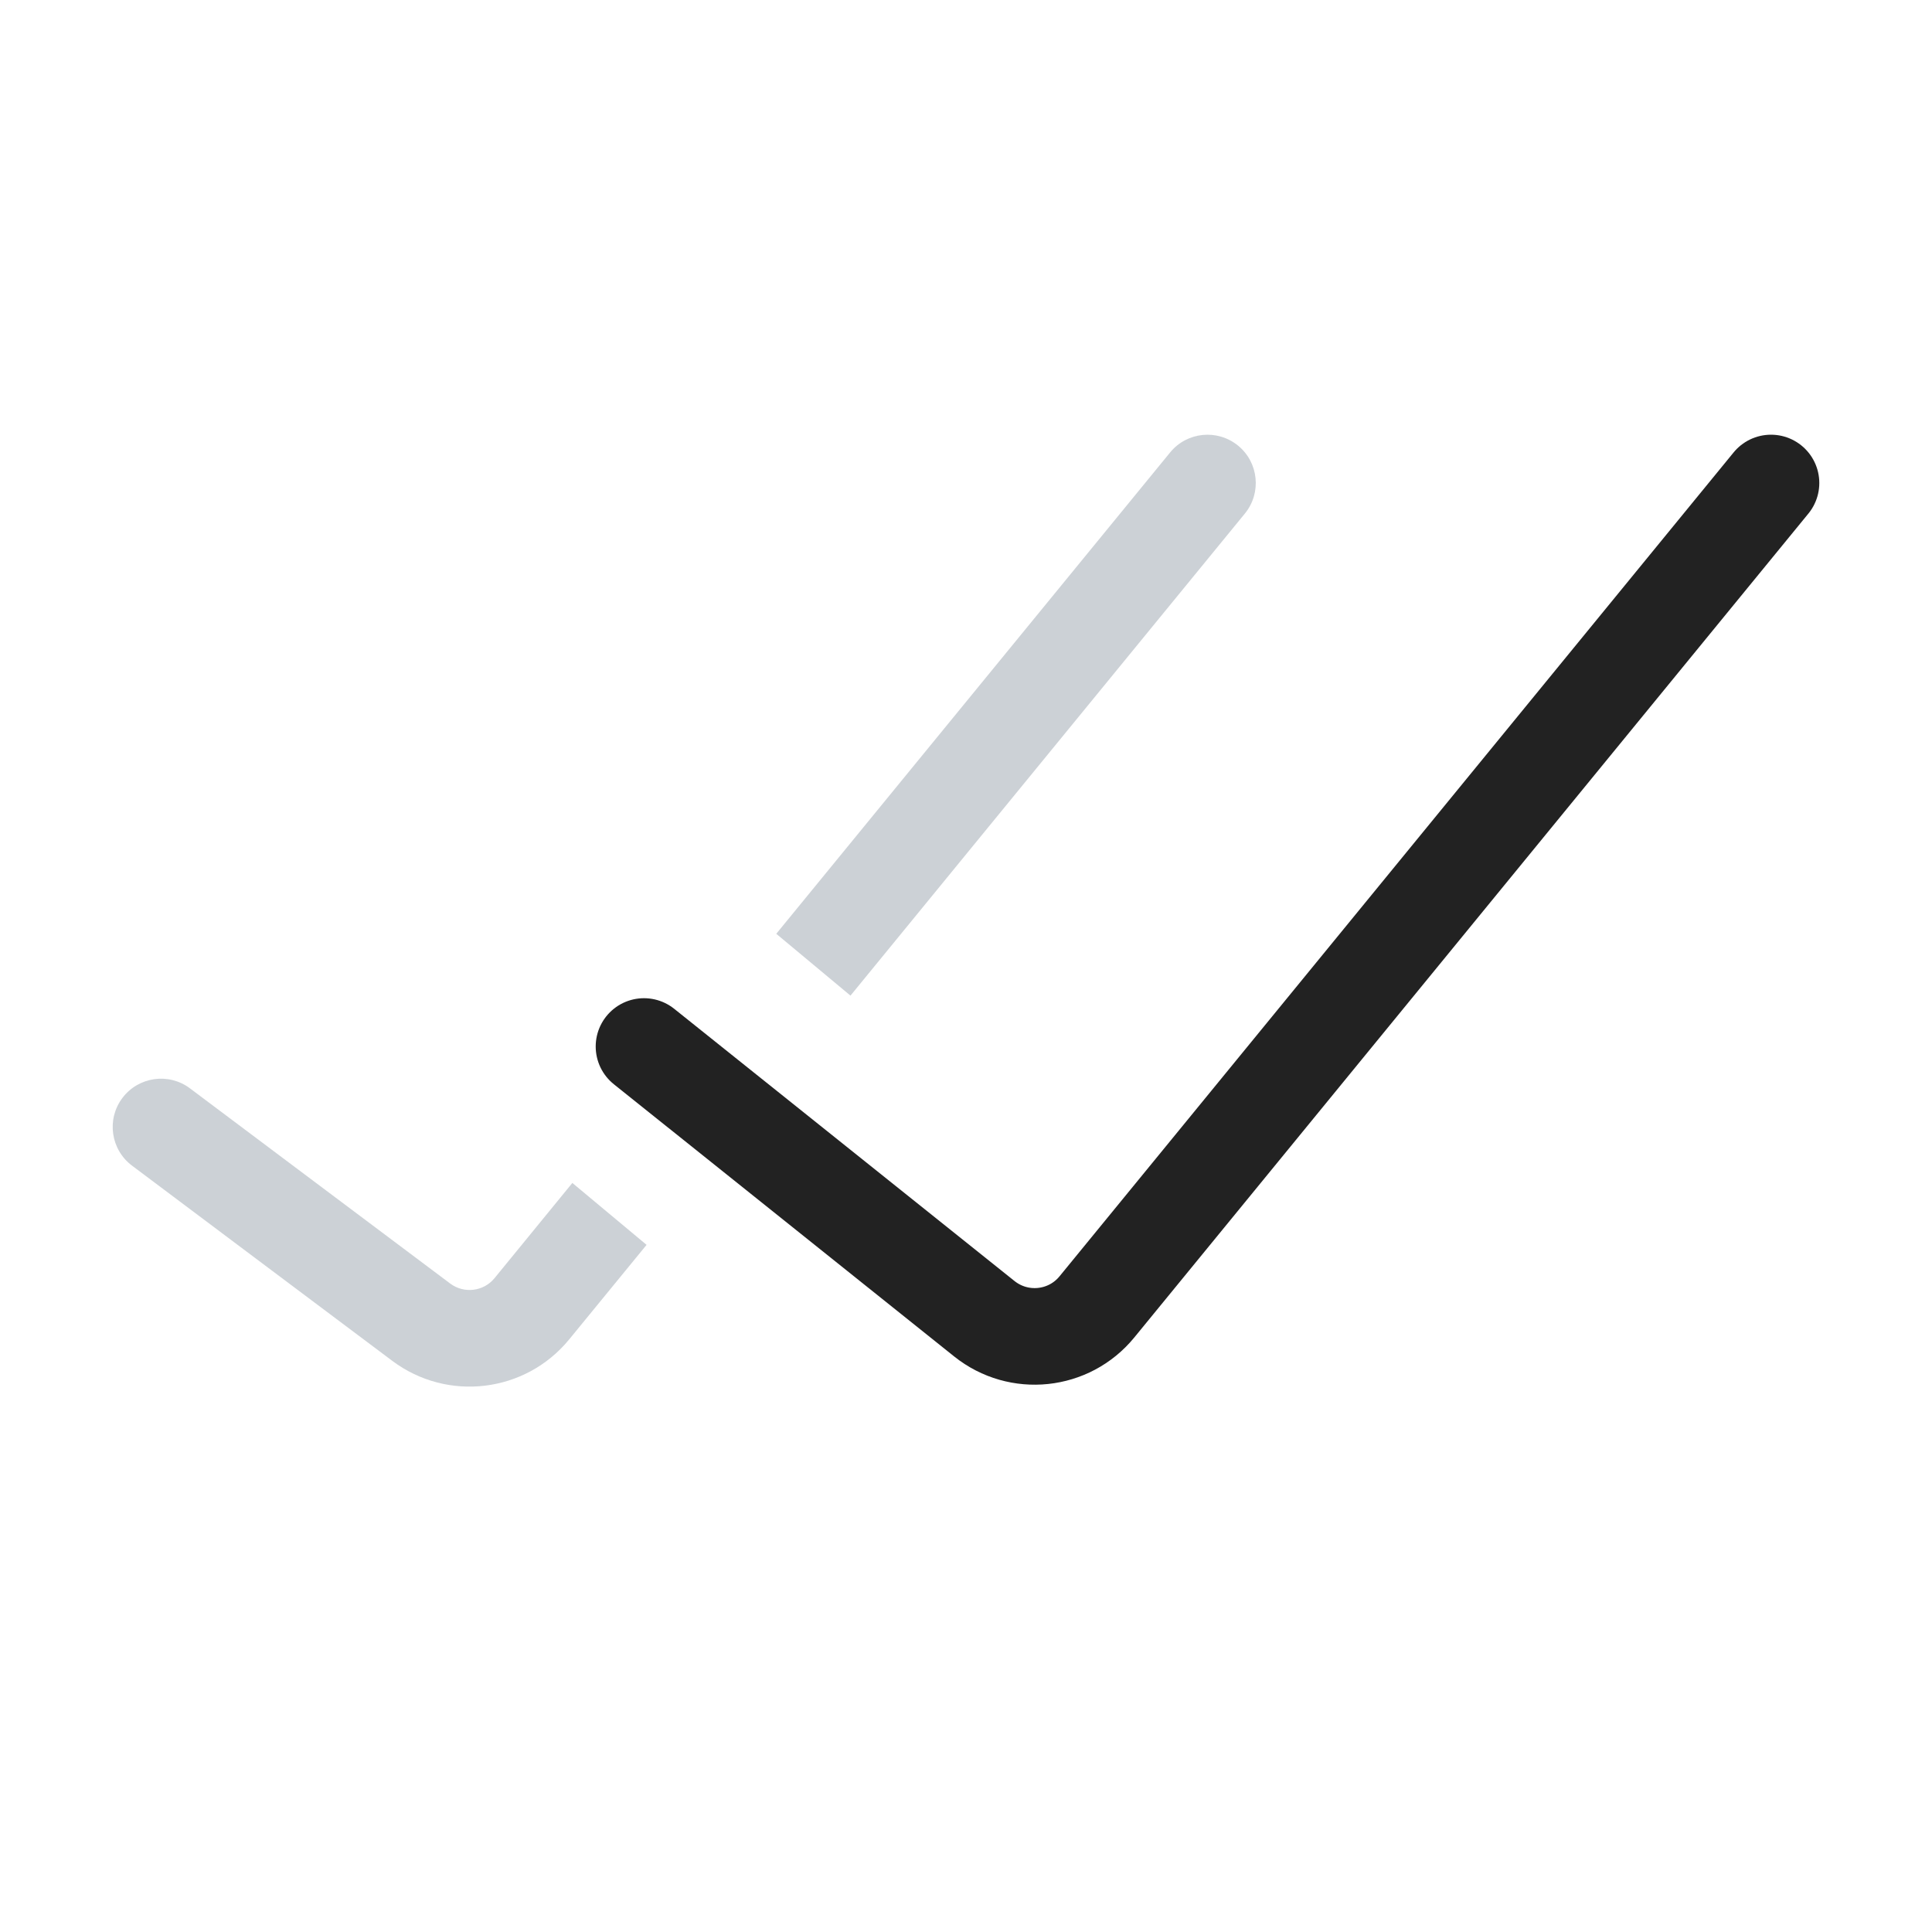
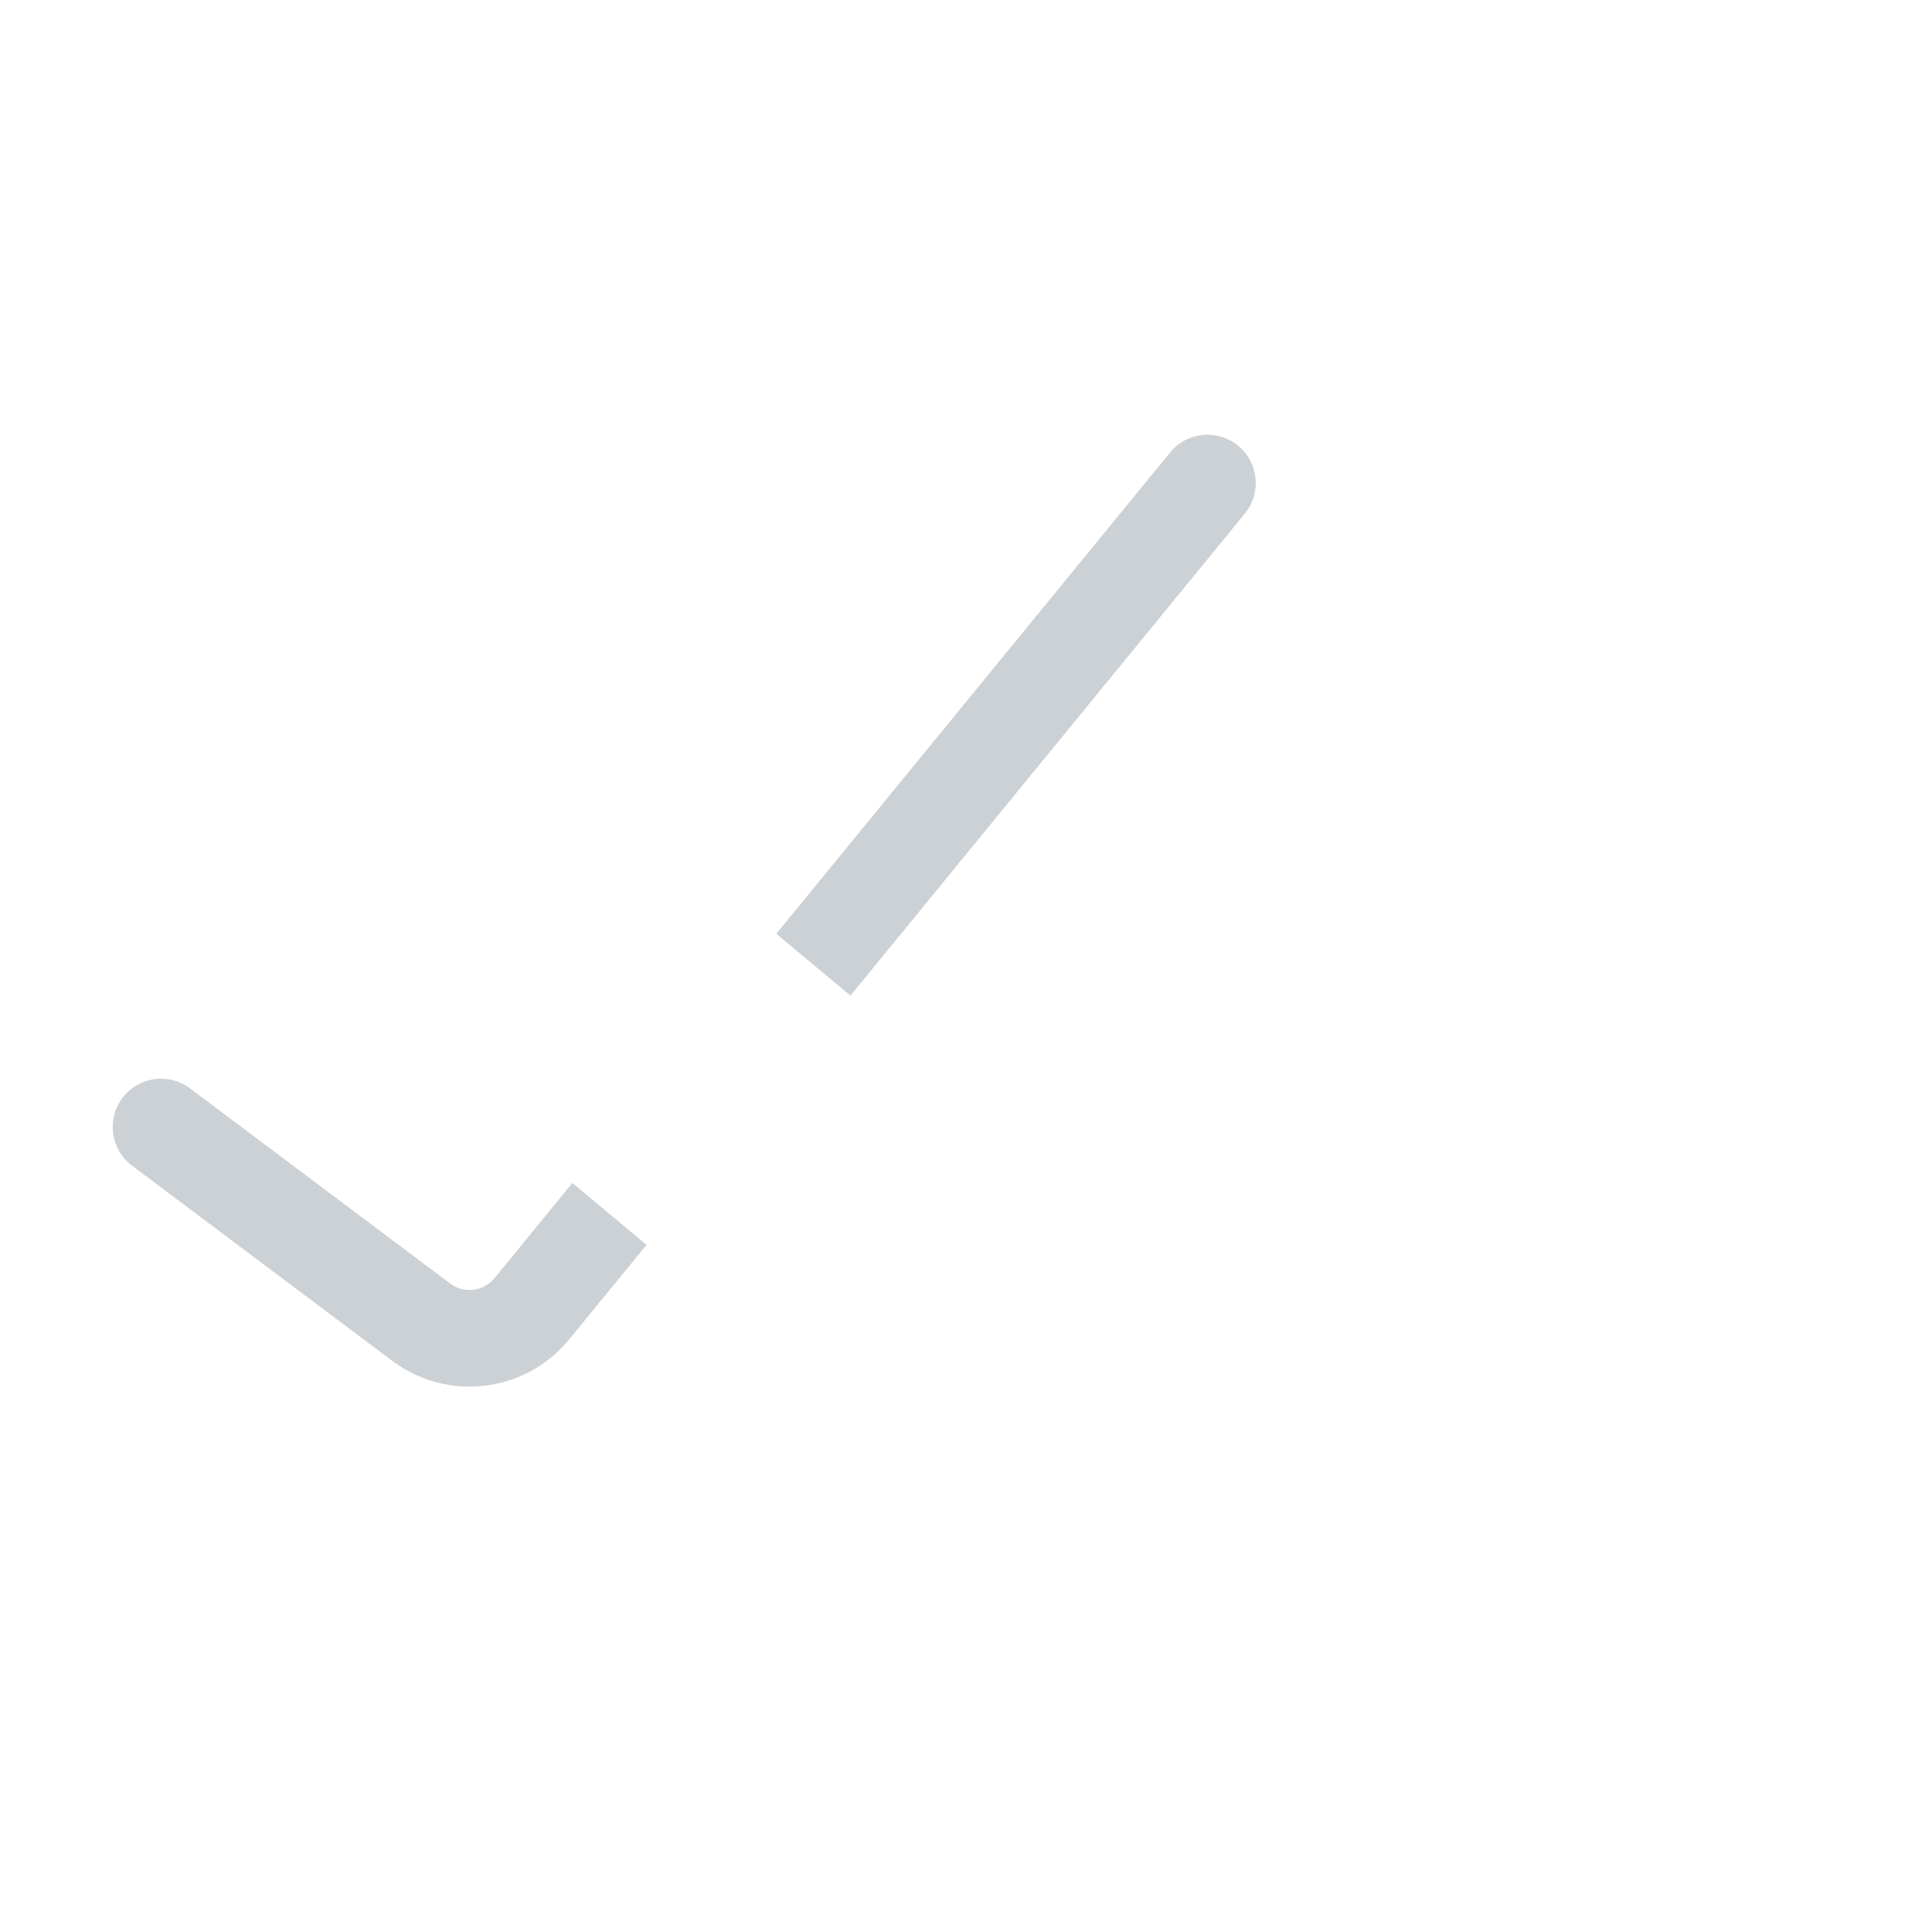
<svg xmlns="http://www.w3.org/2000/svg" width="800px" height="800px" viewBox="0 0 24 24" fill="none">
-   <path d="M8 13L12.228 16.382C12.656 16.724 13.279 16.659 13.626 16.235L22 6" stroke="#222222" stroke-width="1.2" stroke-linecap="round" />
  <path fill-rule="evenodd" clip-rule="evenodd" d="M10.565 12.368L15.464 6.38C15.674 6.124 15.636 5.745 15.38 5.536C15.123 5.326 14.745 5.364 14.536 5.62L9.643 11.6L10.565 12.368ZM8.032 15.464L7.11 14.695L6.143 15.878C6.007 16.044 5.765 16.073 5.593 15.945L2.36 13.52C2.095 13.321 1.719 13.375 1.52 13.64C1.321 13.905 1.375 14.281 1.64 14.48L4.873 16.905C5.559 17.419 6.528 17.302 7.071 16.638L8.032 15.464Z" fill="#2A4157" fill-opacity="0.24" />
</svg>